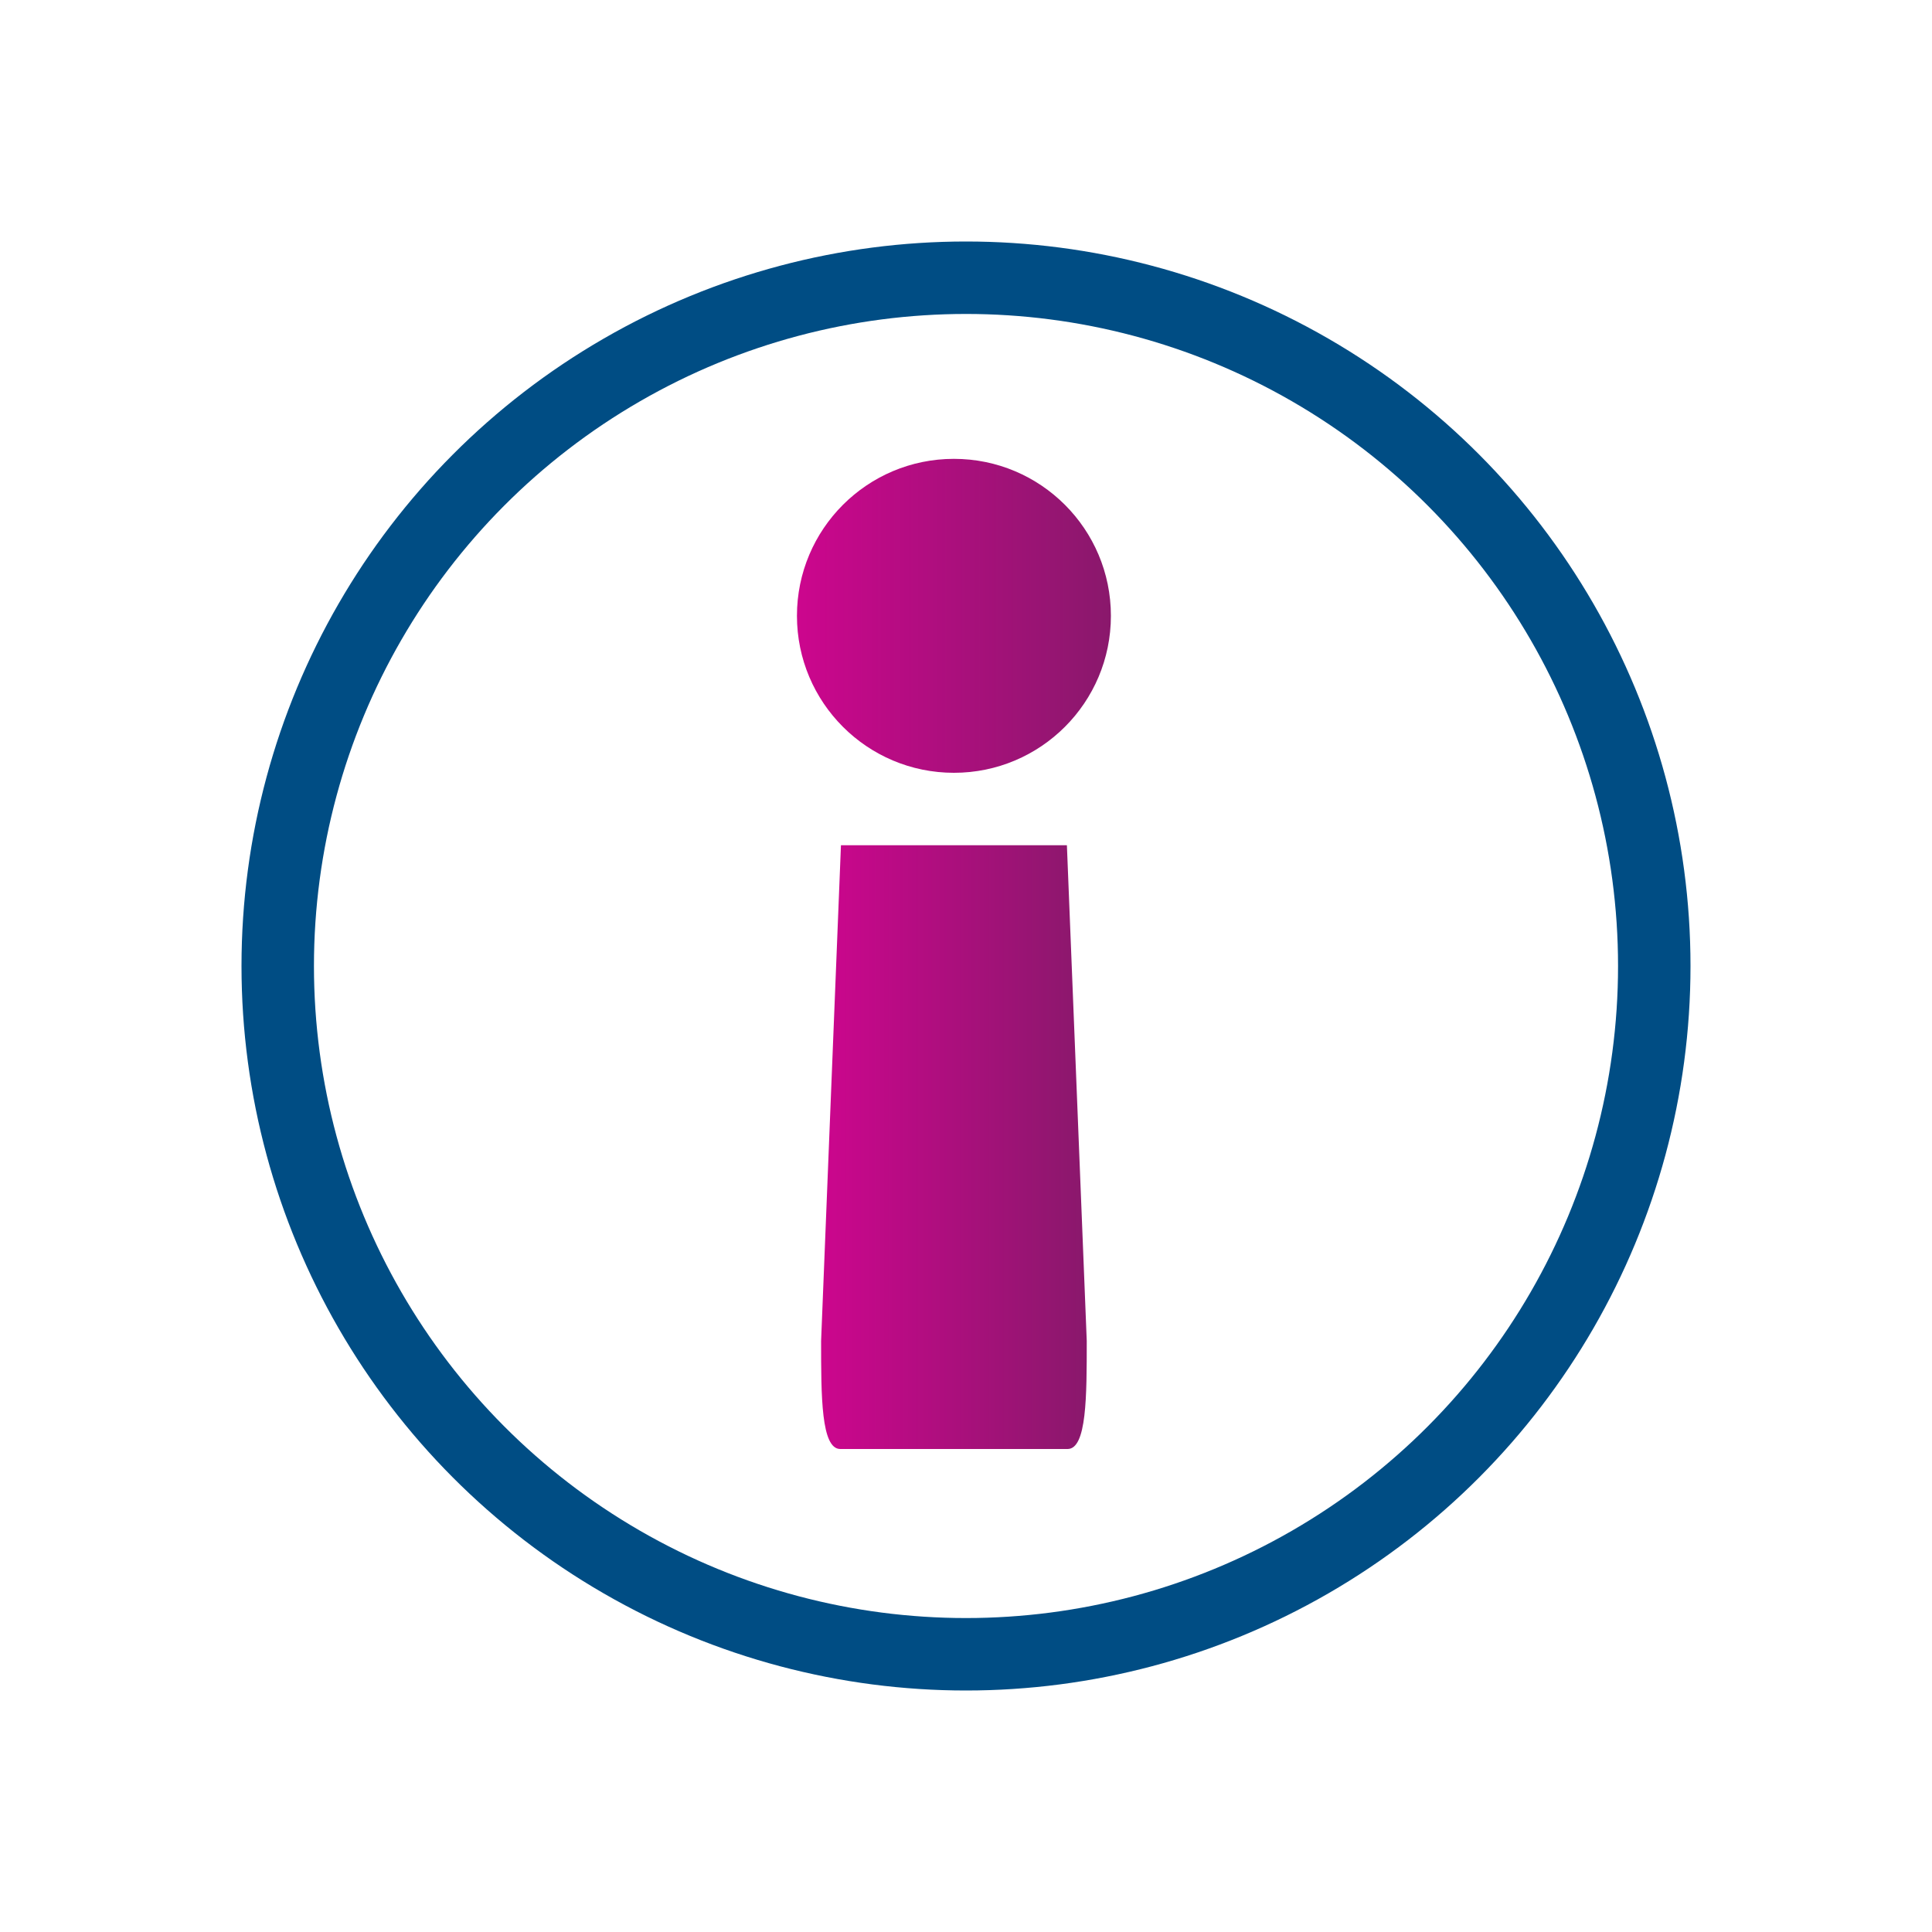
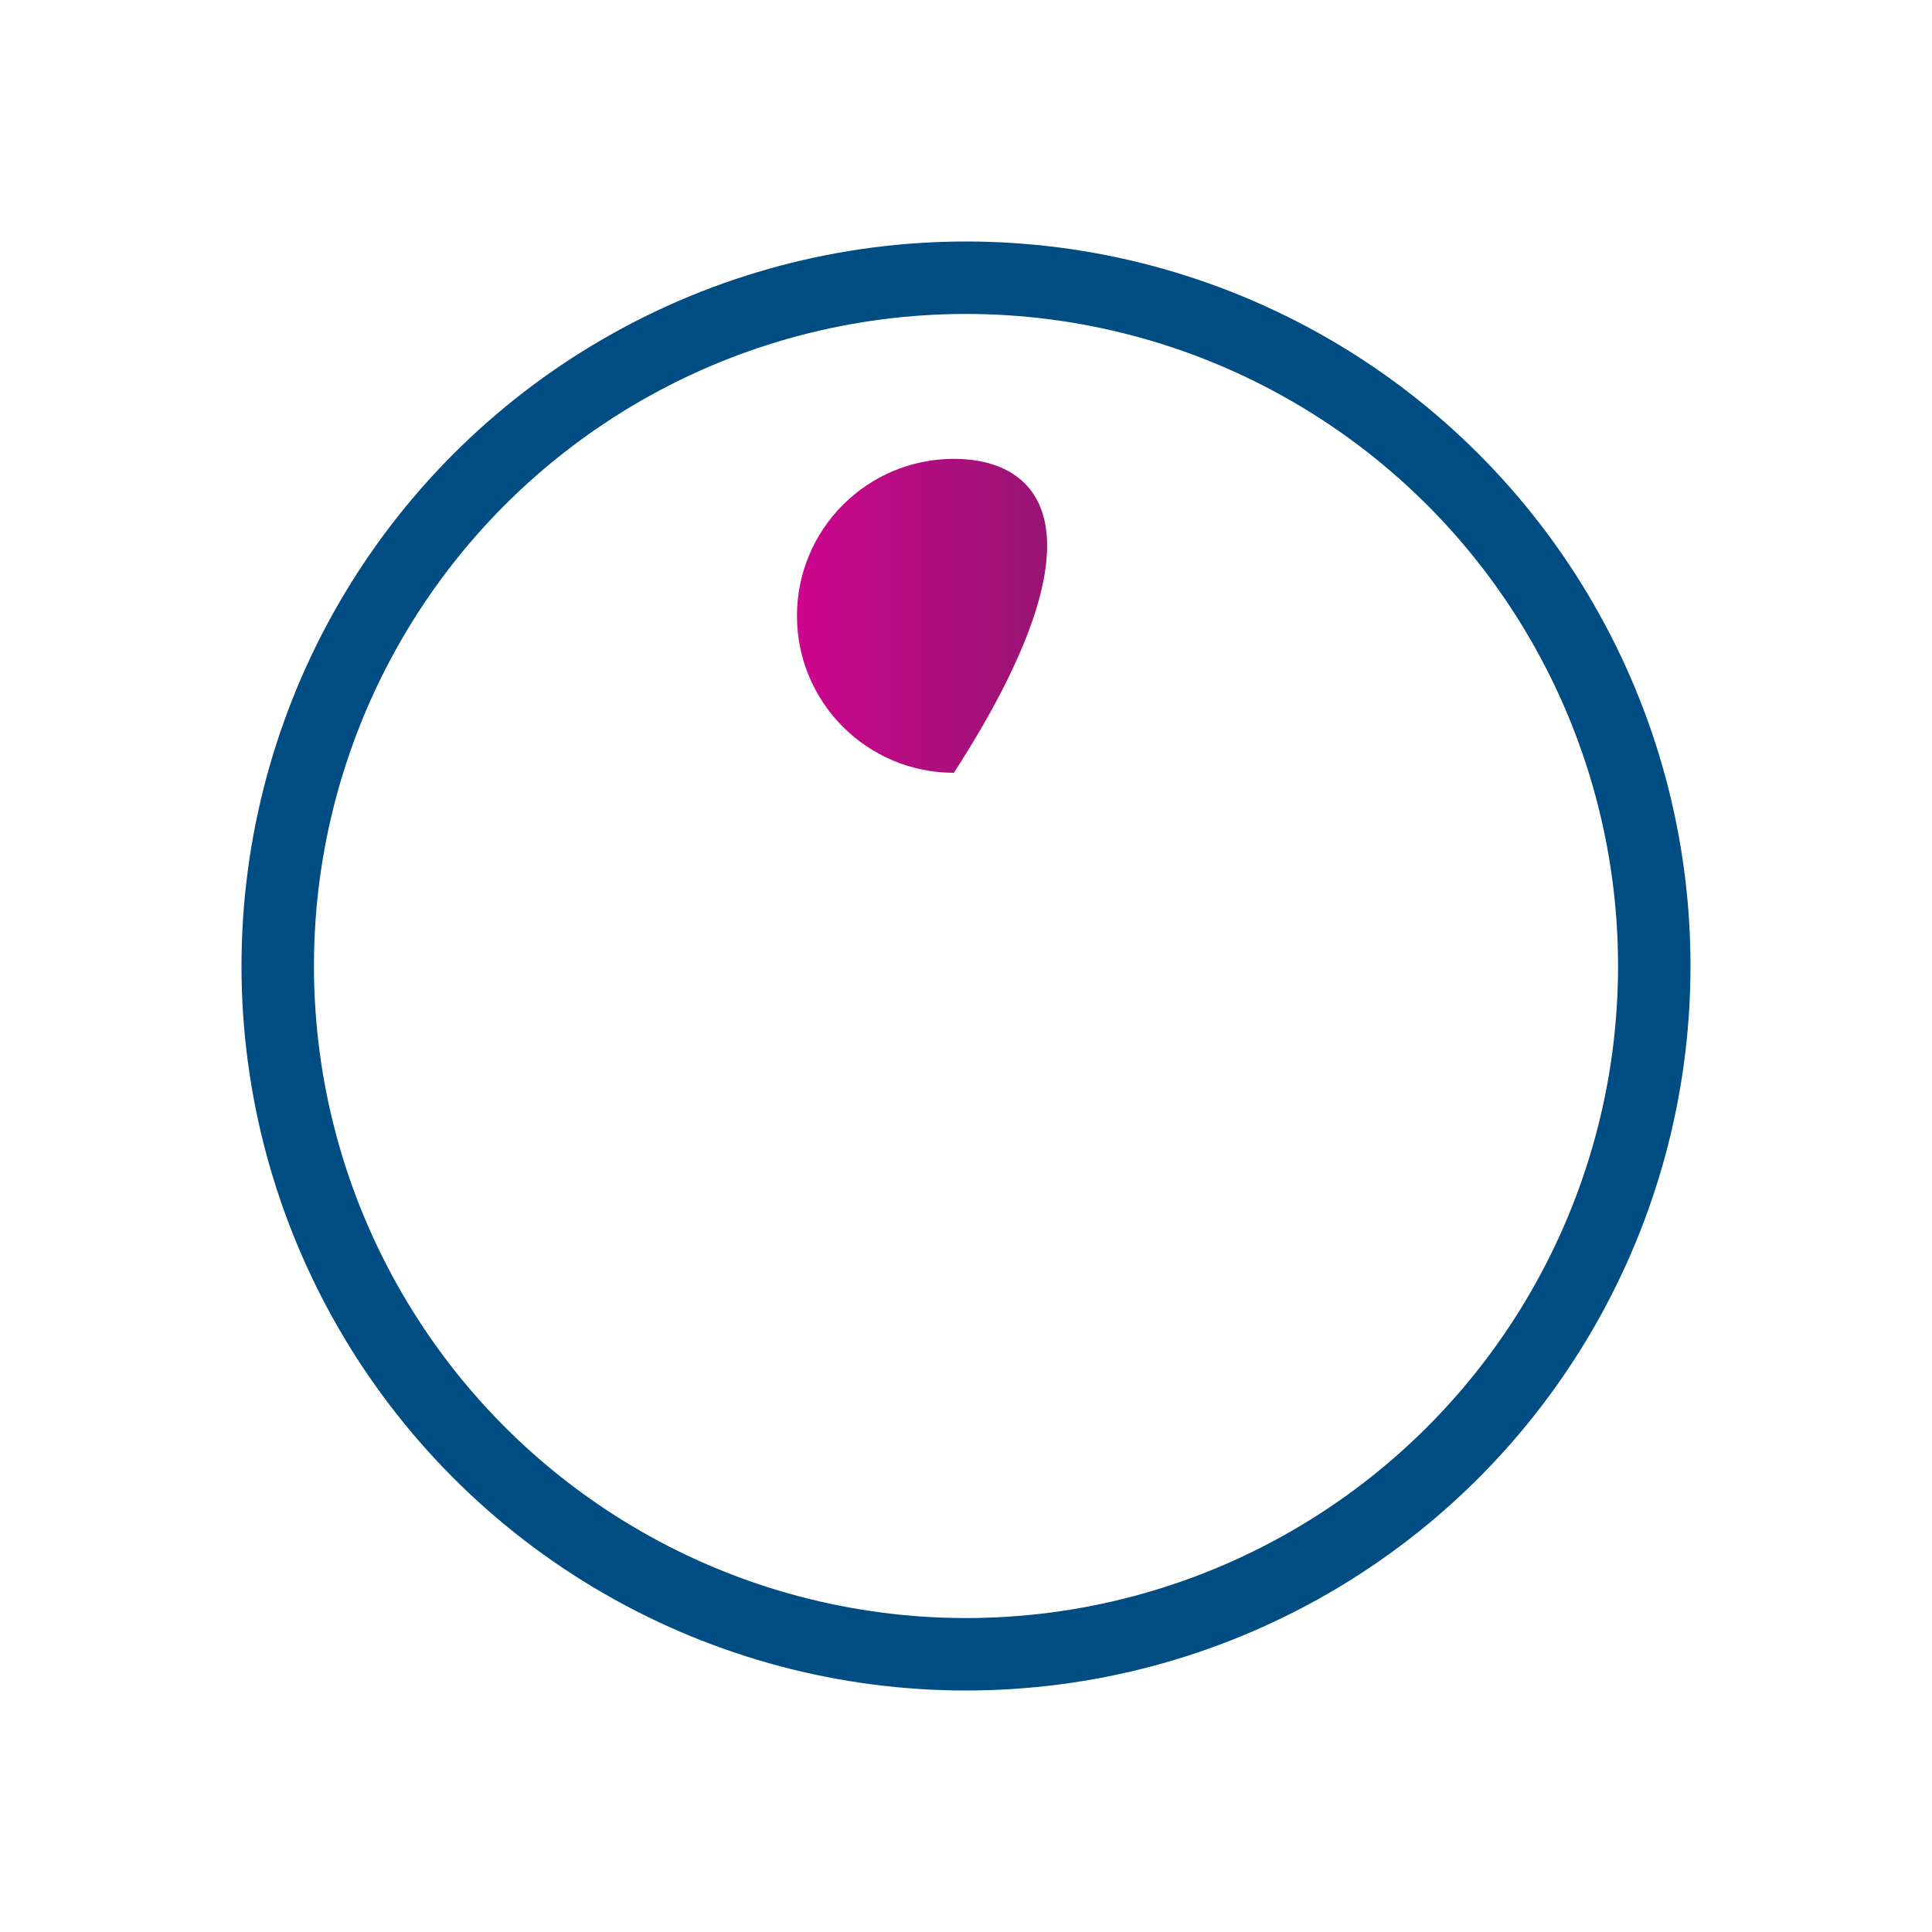
<svg xmlns="http://www.w3.org/2000/svg" width="80" height="80" viewBox="0 0 80 80" fill="none">
-   <path d="M39.5 19C35.91 19 33 21.91 33 25.5C33 29.09 35.91 32 39.5 32C43.09 32 46 29.09 46 25.5C46 21.91 43.09 19 39.5 19Z" fill="url(#paint0_linear_695_35135)" />
-   <path d="M34.794 35L44.178 35L45 55.526C45 57.812 45 60 44.206 60L34.794 60C34 60 34 57.812 34 55.526L34.822 35L34.794 35Z" fill="url(#paint1_linear_695_35135)" />
+   <path d="M39.5 19C35.91 19 33 21.91 33 25.5C33 29.09 35.91 32 39.5 32C46 21.91 43.09 19 39.5 19Z" fill="url(#paint0_linear_695_35135)" />
  <circle cx="40" cy="40" r="28.5" stroke="#004D84" stroke-width="3" />
  <defs>
    <linearGradient id="paint0_linear_695_35135" x1="28.984" y1="25.466" x2="57" y2="25.466" gradientUnits="userSpaceOnUse">
      <stop stop-color="#E10098" />
      <stop offset="1" stop-color="#51284F" />
    </linearGradient>
    <linearGradient id="paint1_linear_695_35135" x1="30.602" y1="47.435" x2="54.308" y2="47.435" gradientUnits="userSpaceOnUse">
      <stop stop-color="#E10098" />
      <stop offset="1" stop-color="#51284F" />
    </linearGradient>
  </defs>
</svg>